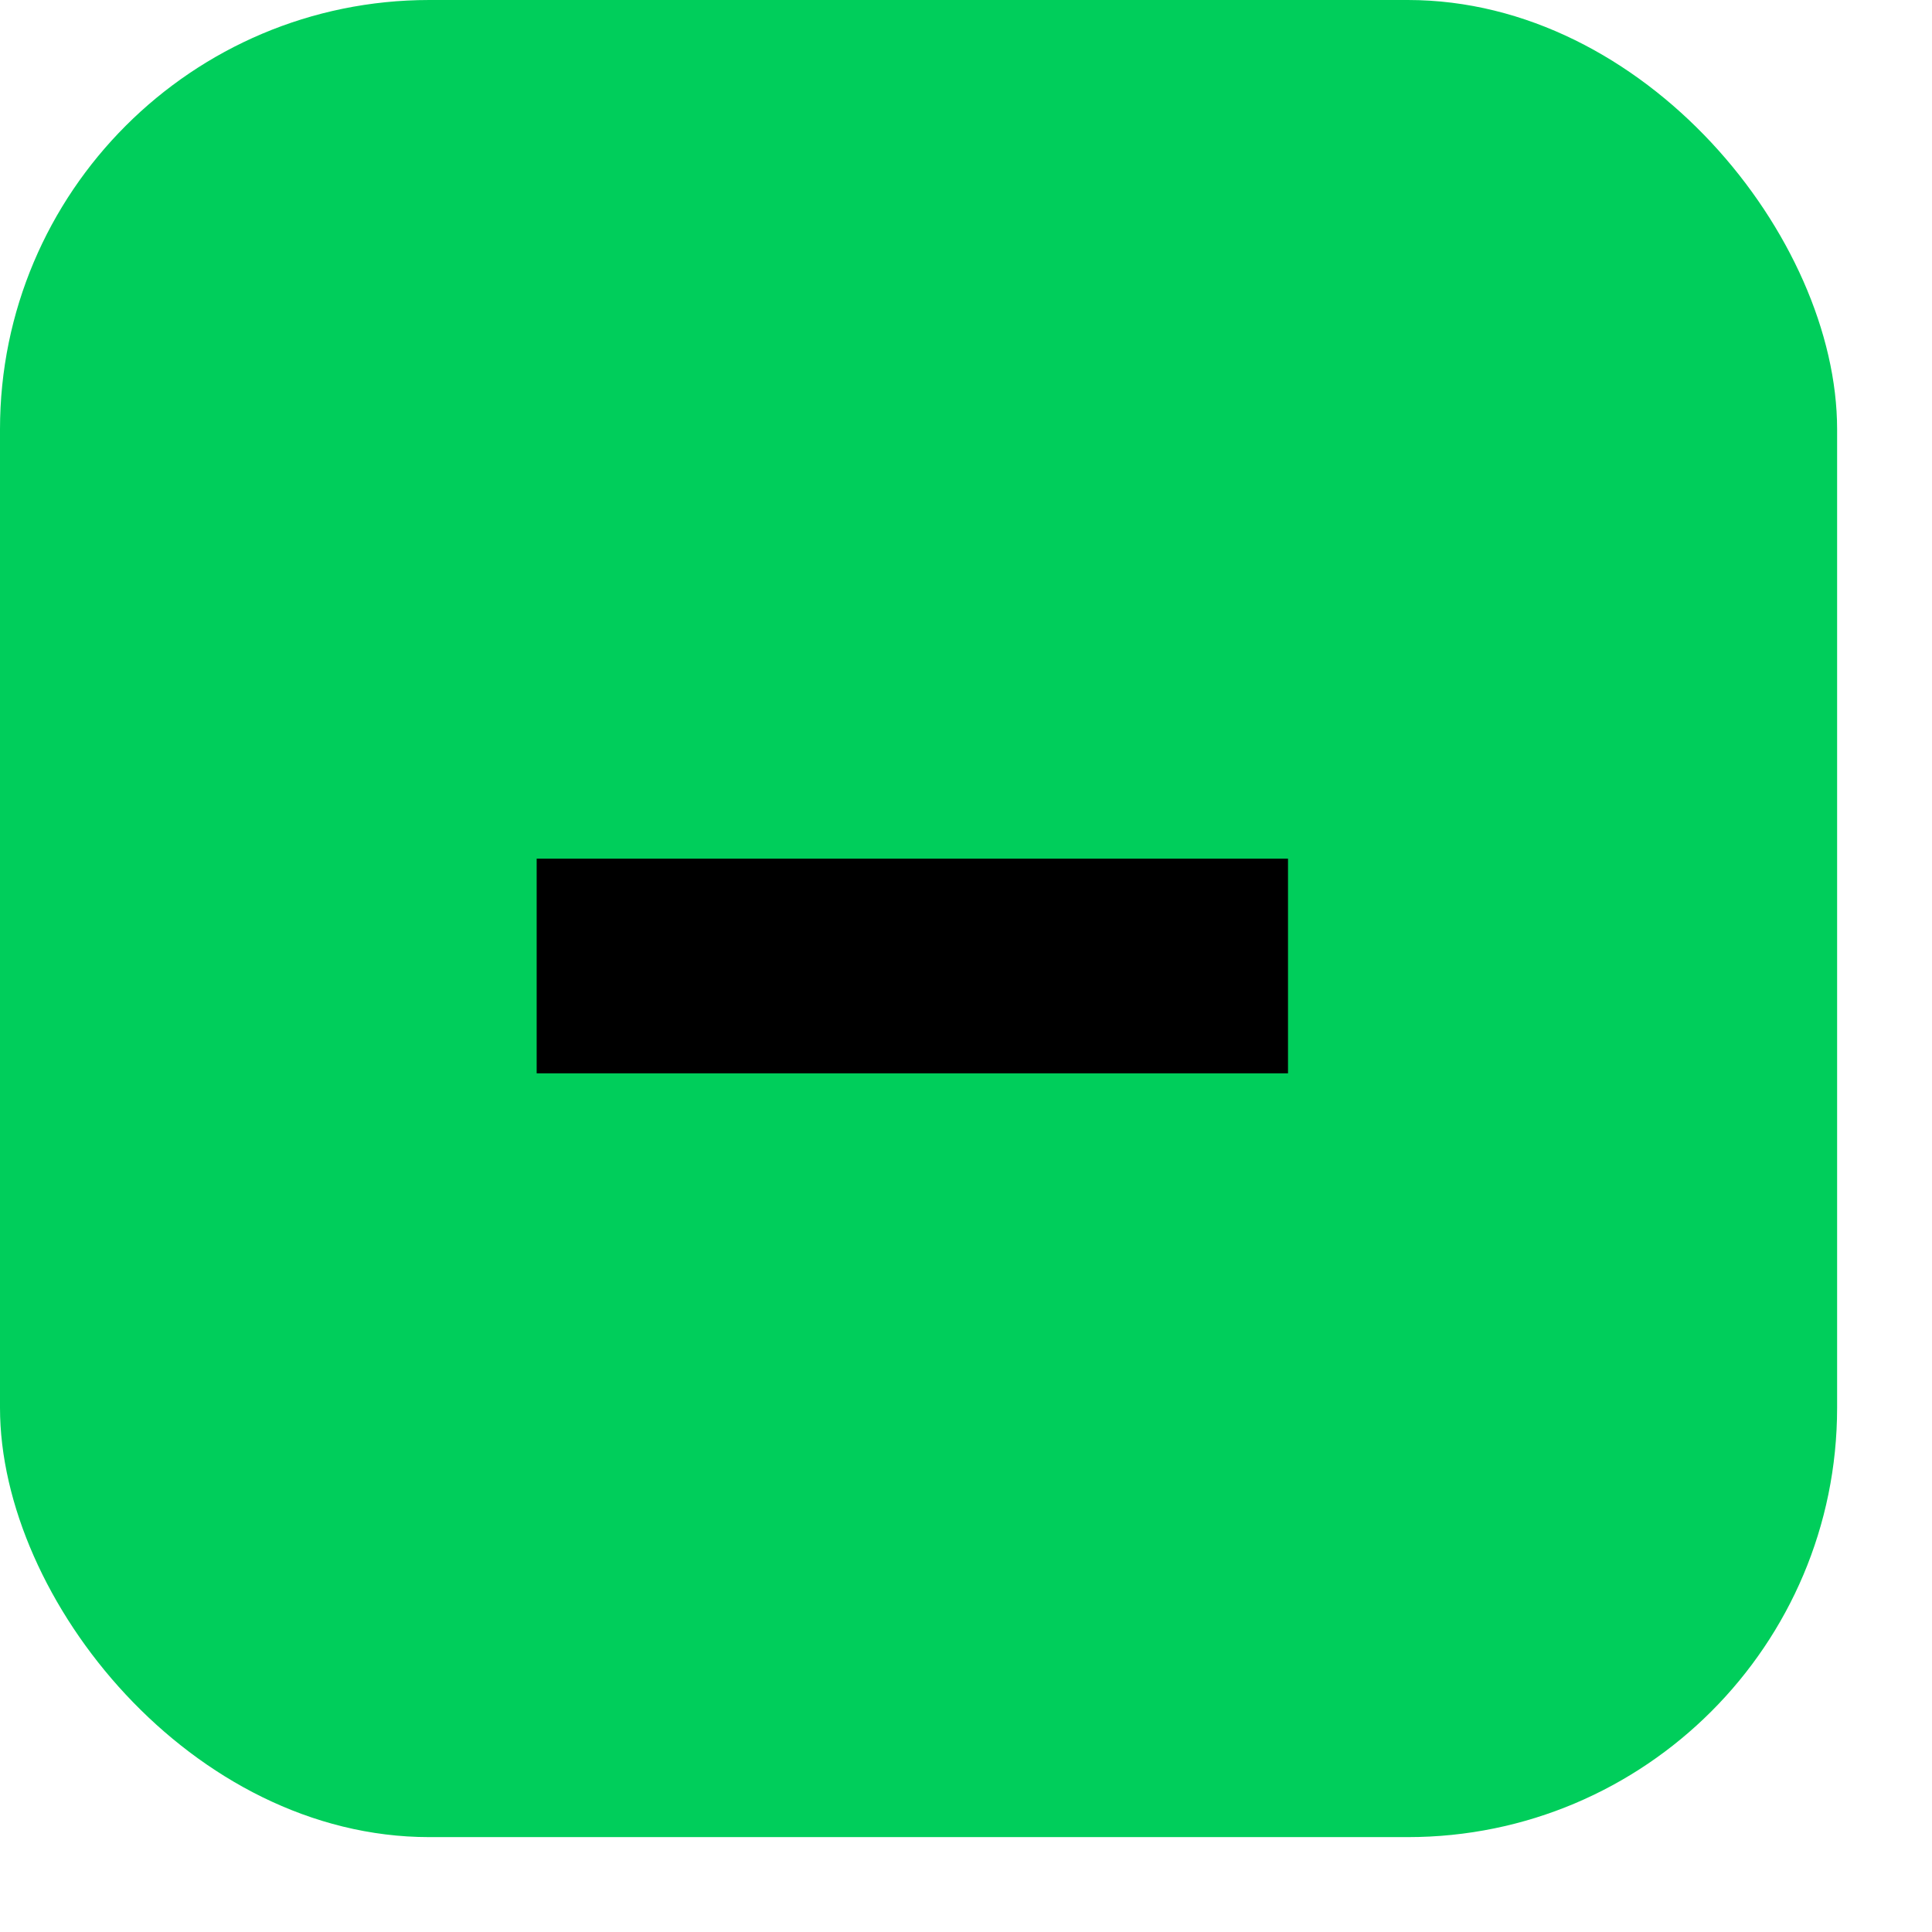
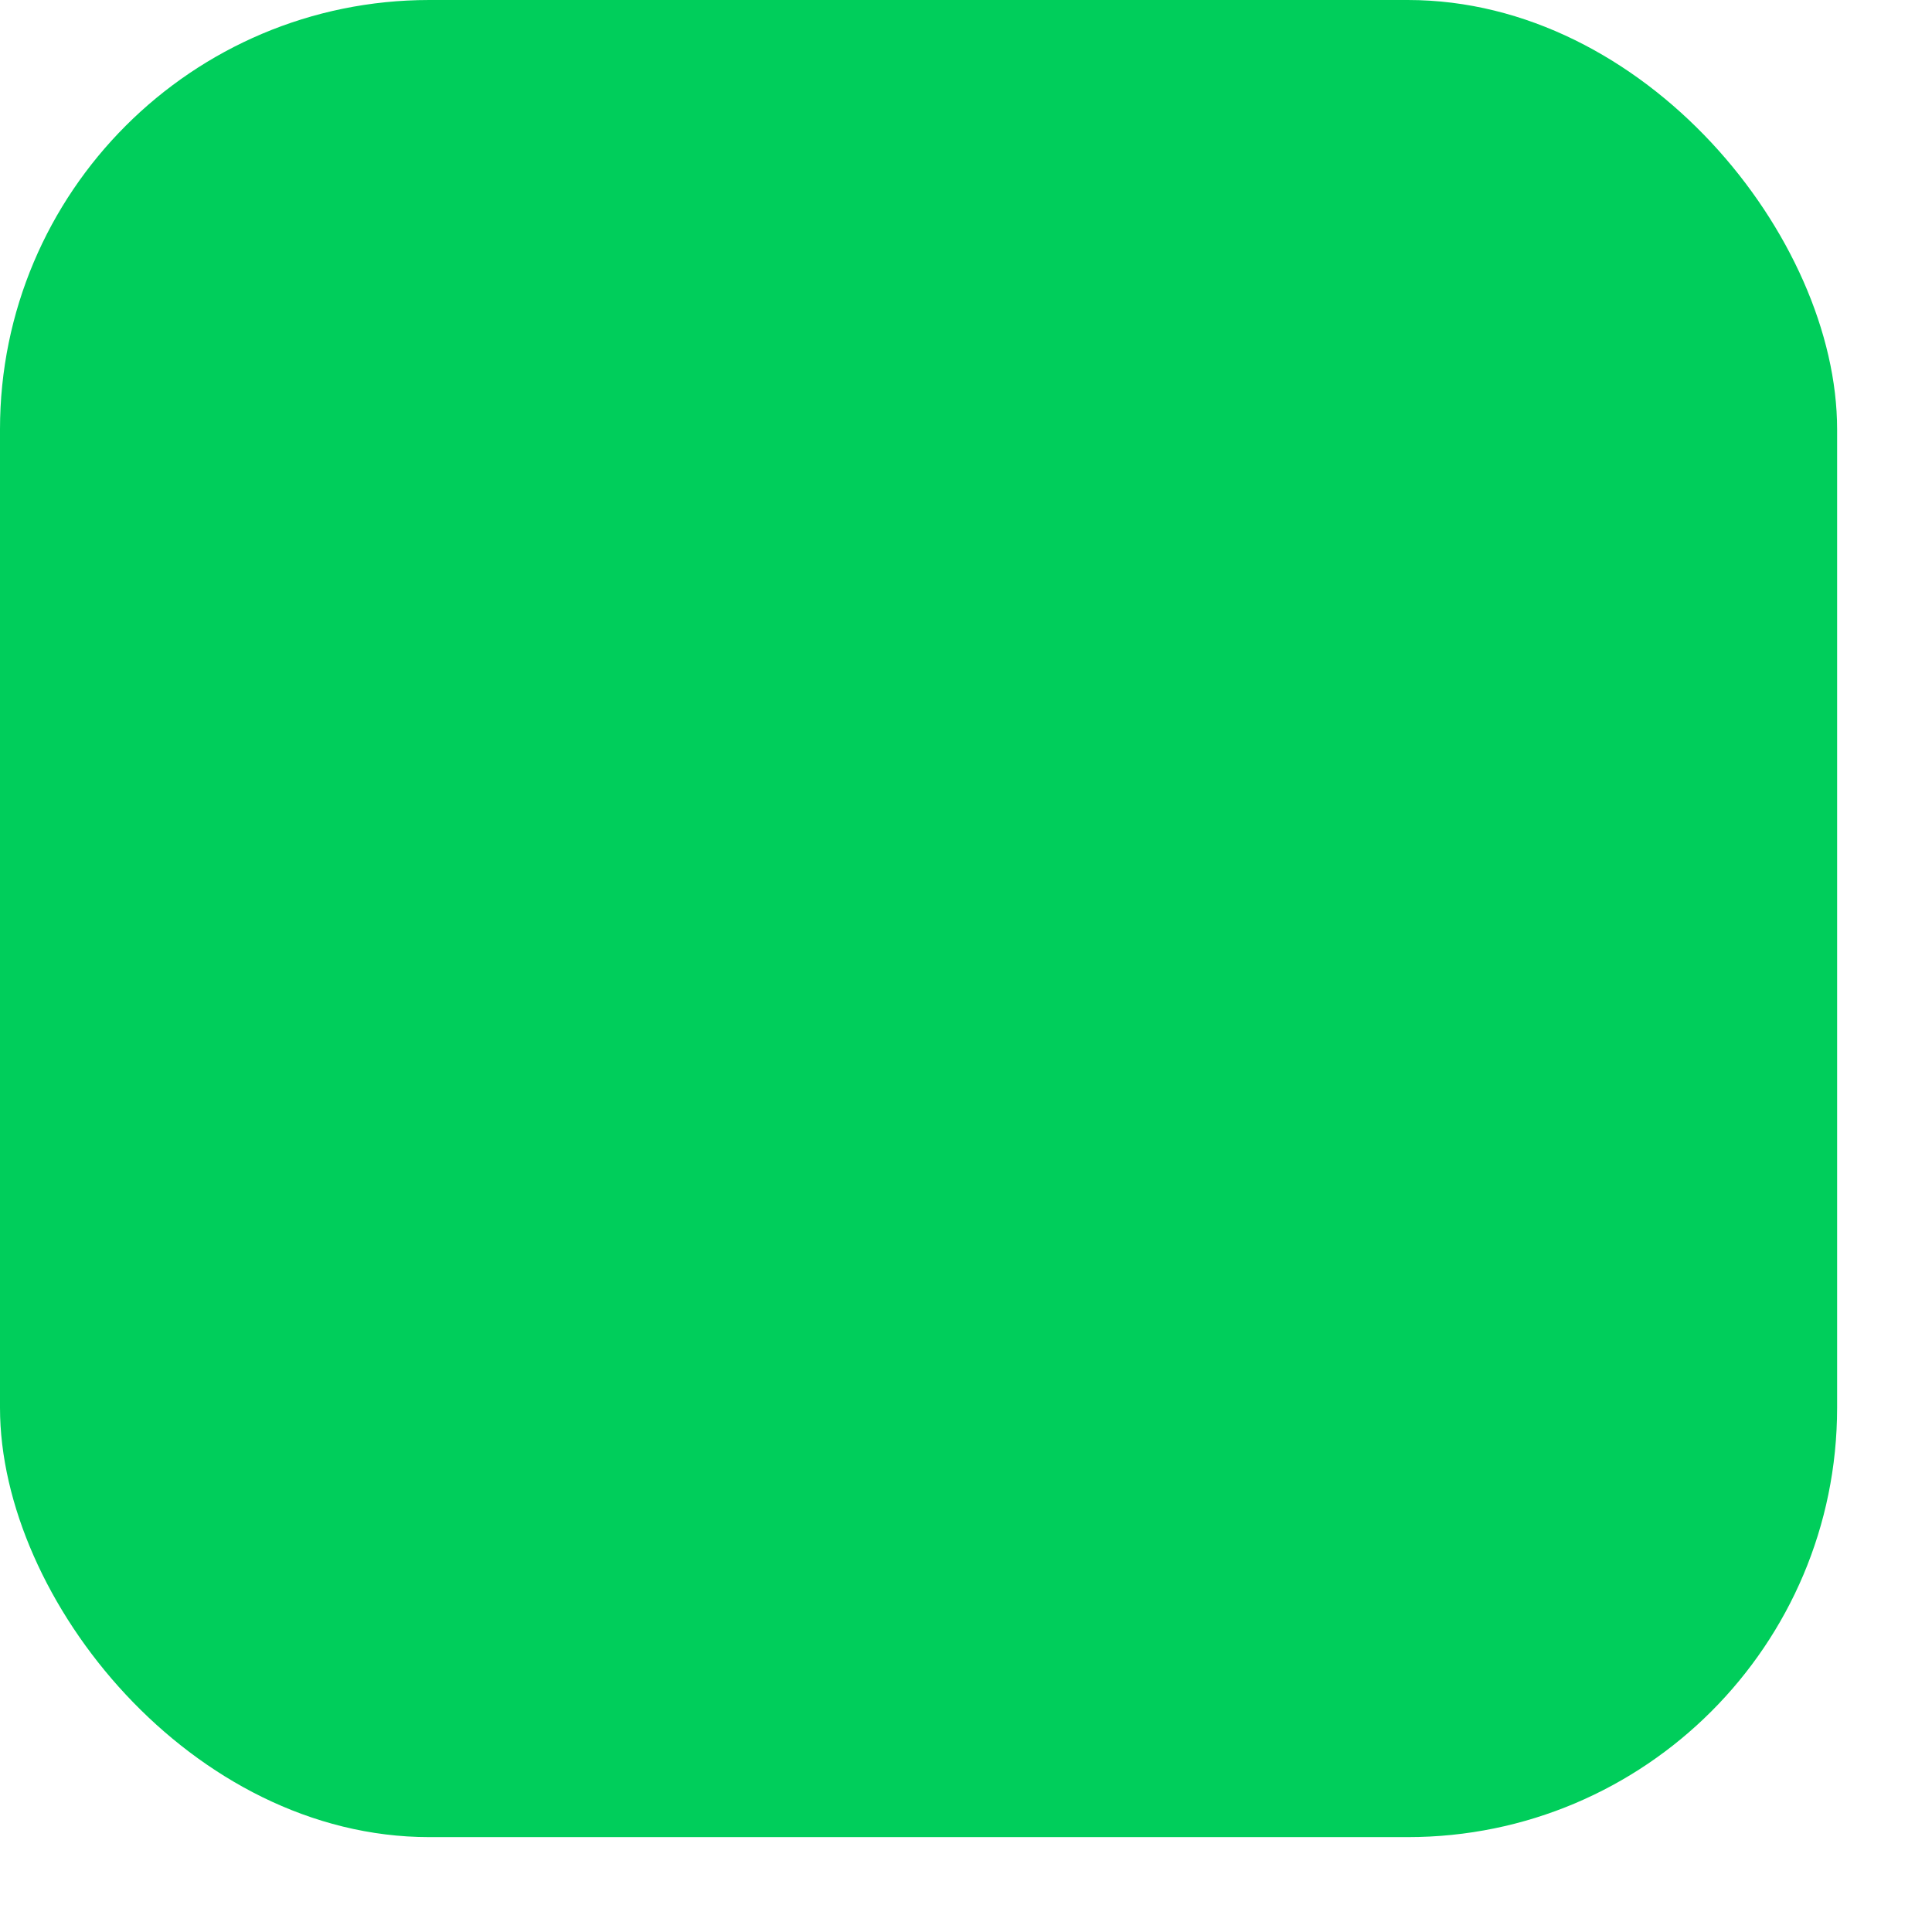
<svg xmlns="http://www.w3.org/2000/svg" width="18" height="18" viewBox="0 0 18 18" fill="none">
  <rect width="17.116" height="17.116" rx="4" fill="#00CE5B" />
-   <path d="M12 8V10H5V8H12Z" fill="black" />
</svg>